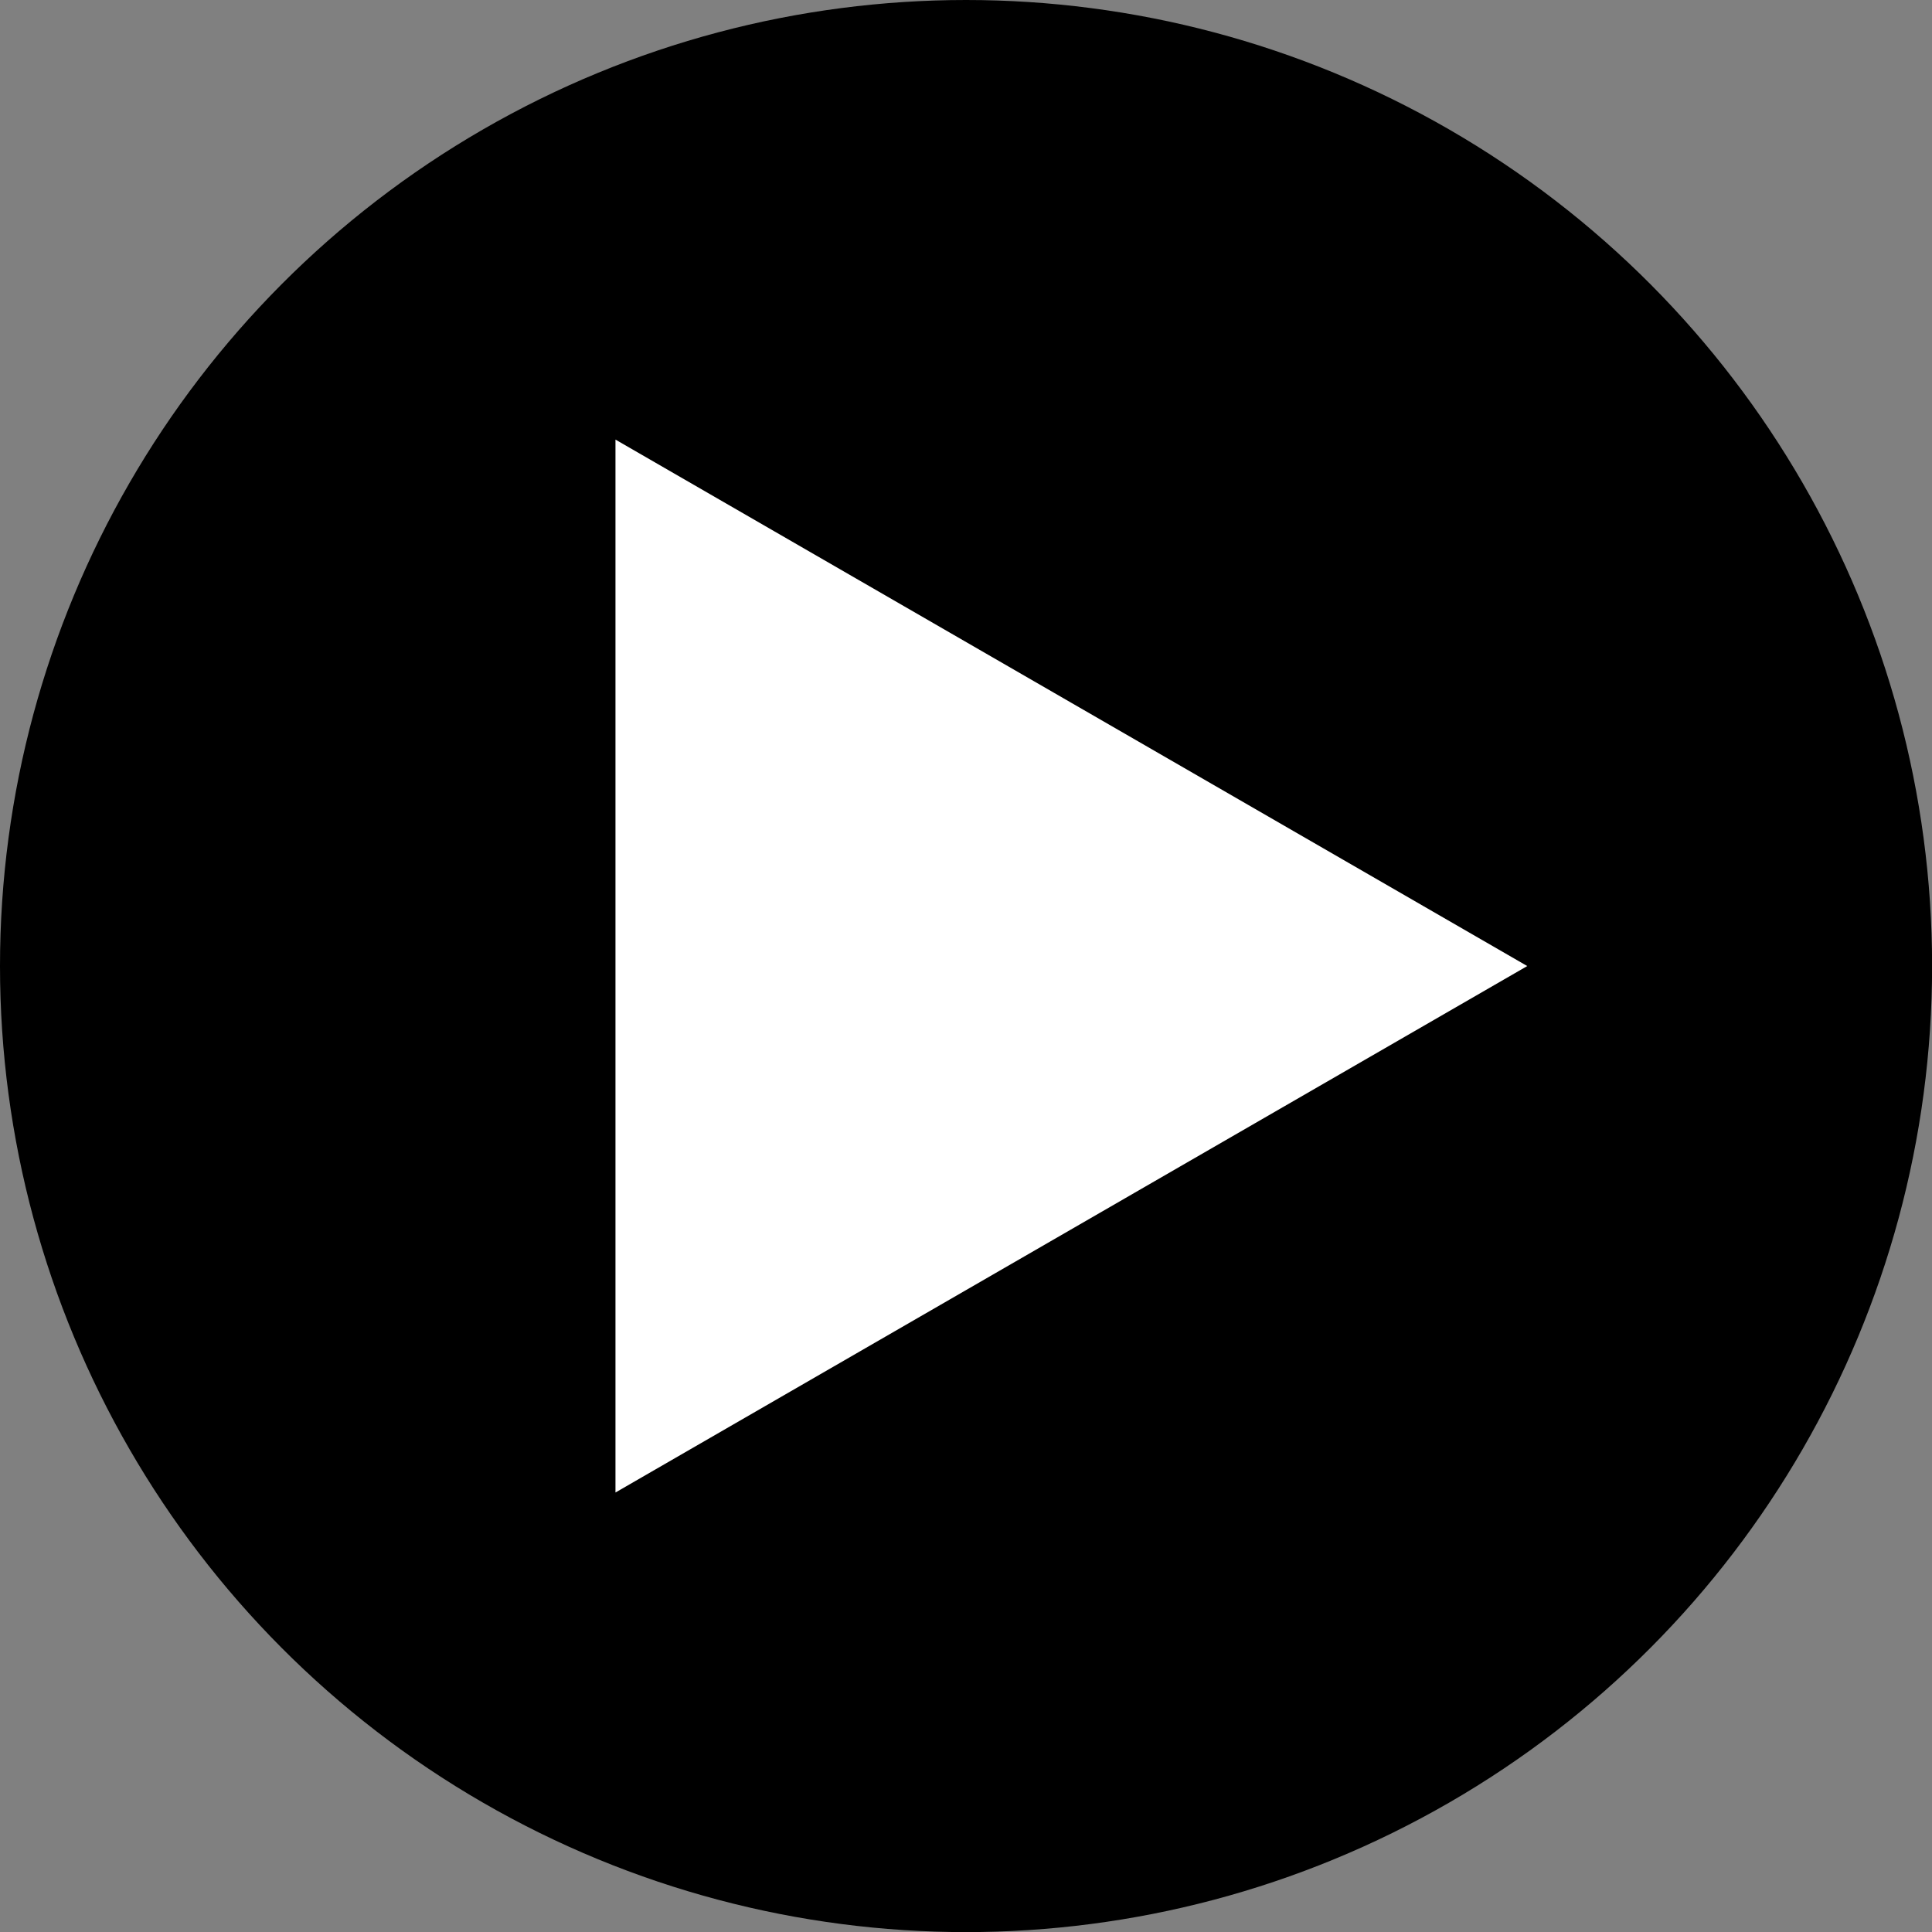
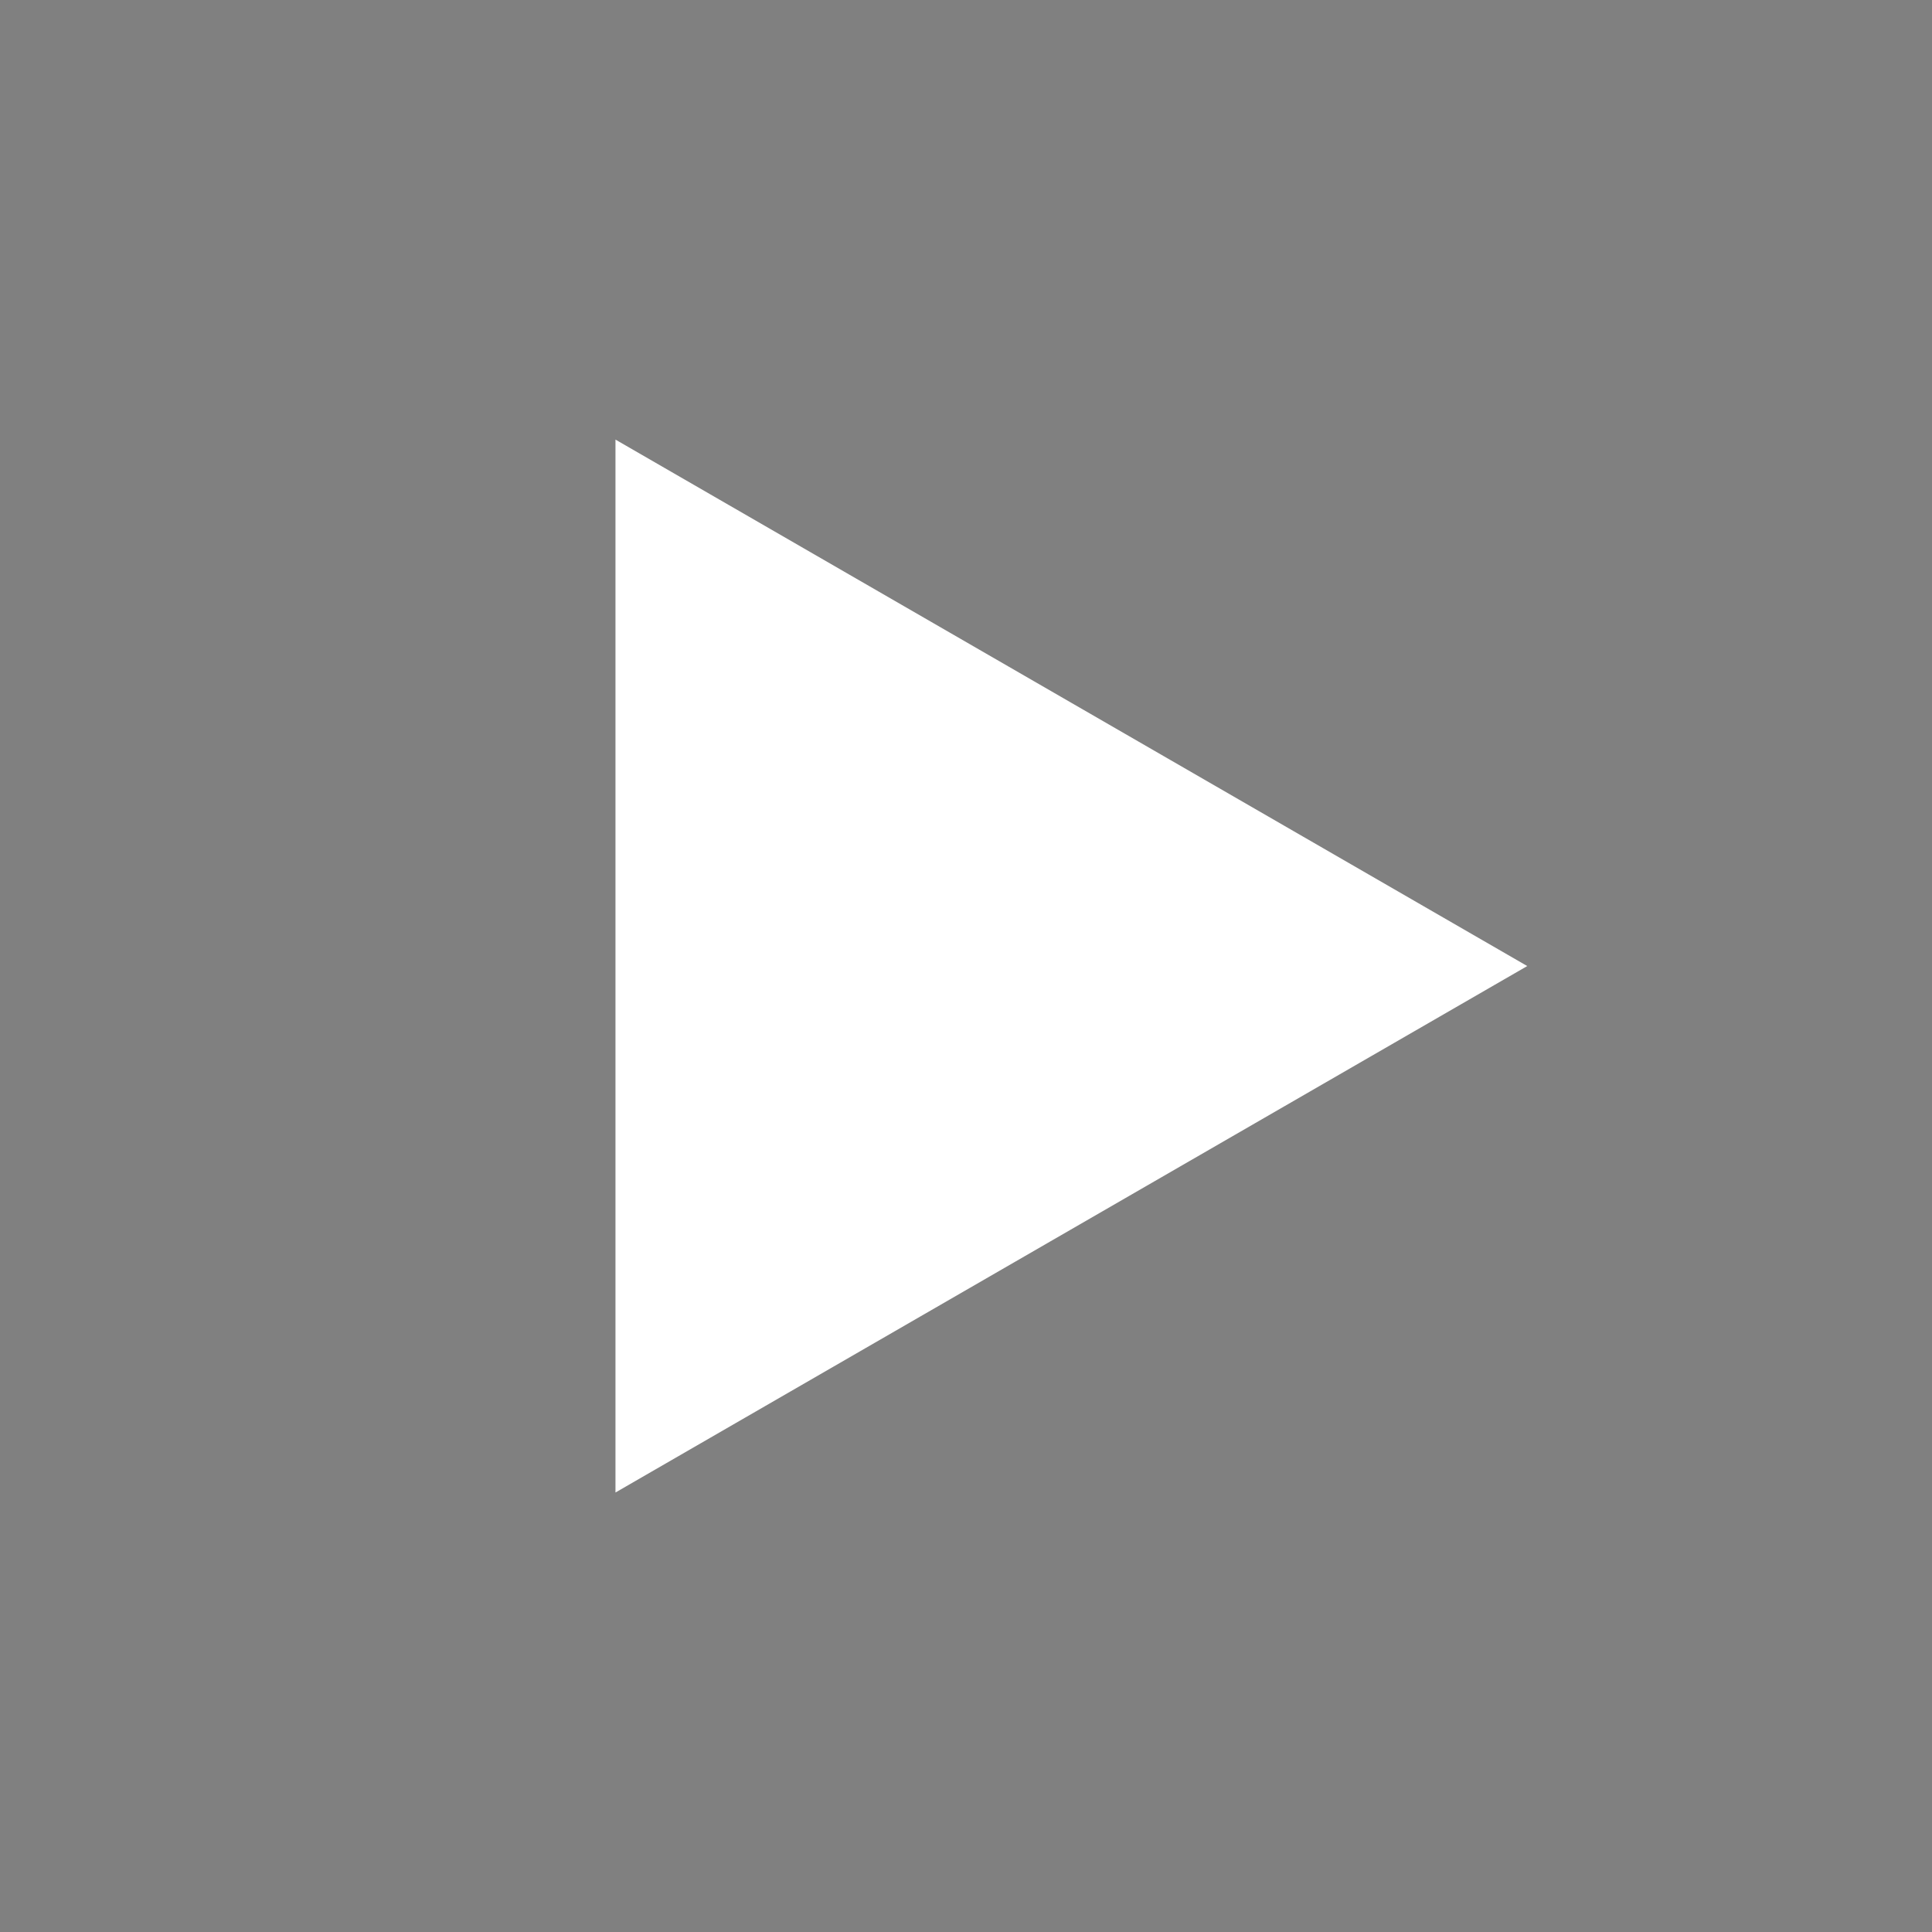
<svg xmlns="http://www.w3.org/2000/svg" viewBox="0 0 197.95 197.95">
  <rect x="0" y="0" width="197.95" height="197.95" fill="#808080" stroke="none" />
  <defs>
    <style>.cls-1{fill:#fff;}</style>
  </defs>
  <g id="レイヤー_2" data-name="レイヤー 2">
    <g id="レイヤー_1-2" data-name="レイヤー 1">
-       <circle cx="98.98" cy="98.98" r="98.98" />
      <polygon class="cls-1" points="156.48 98.98 109.77 125.95 63.06 152.92 63.06 98.98 63.06 45.04 109.77 72.01 156.48 98.98" />
    </g>
  </g>
</svg>